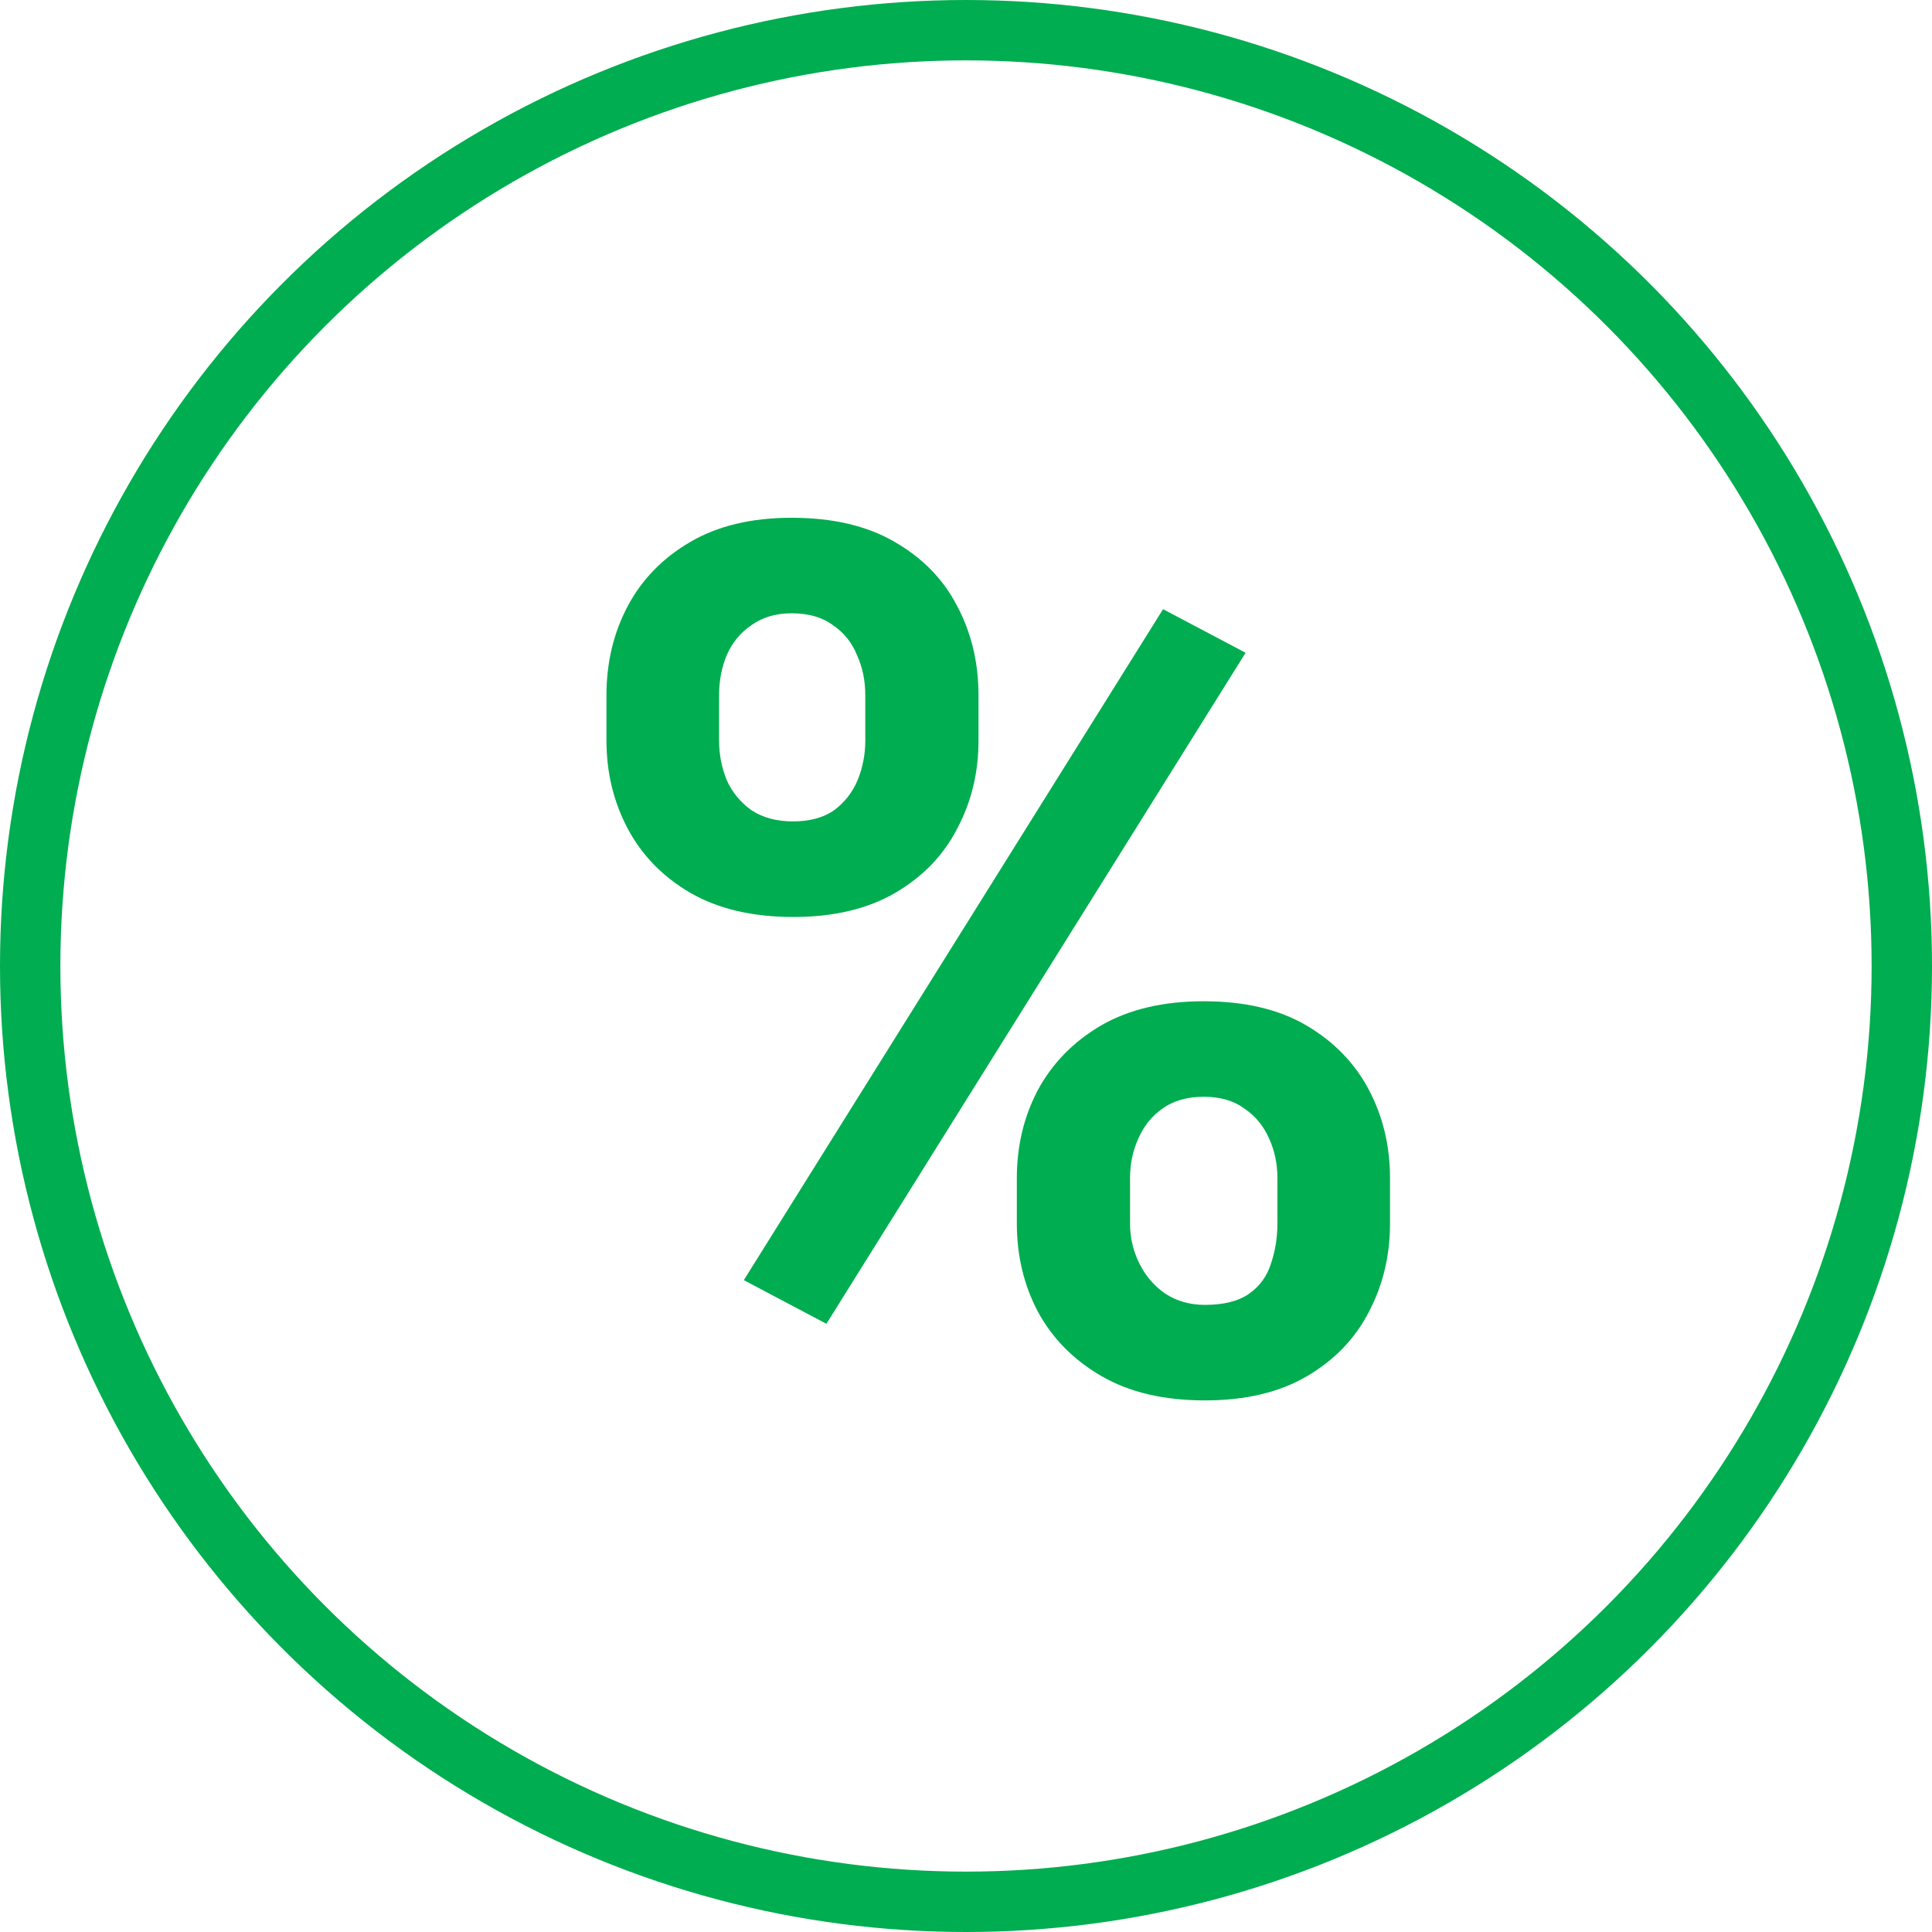
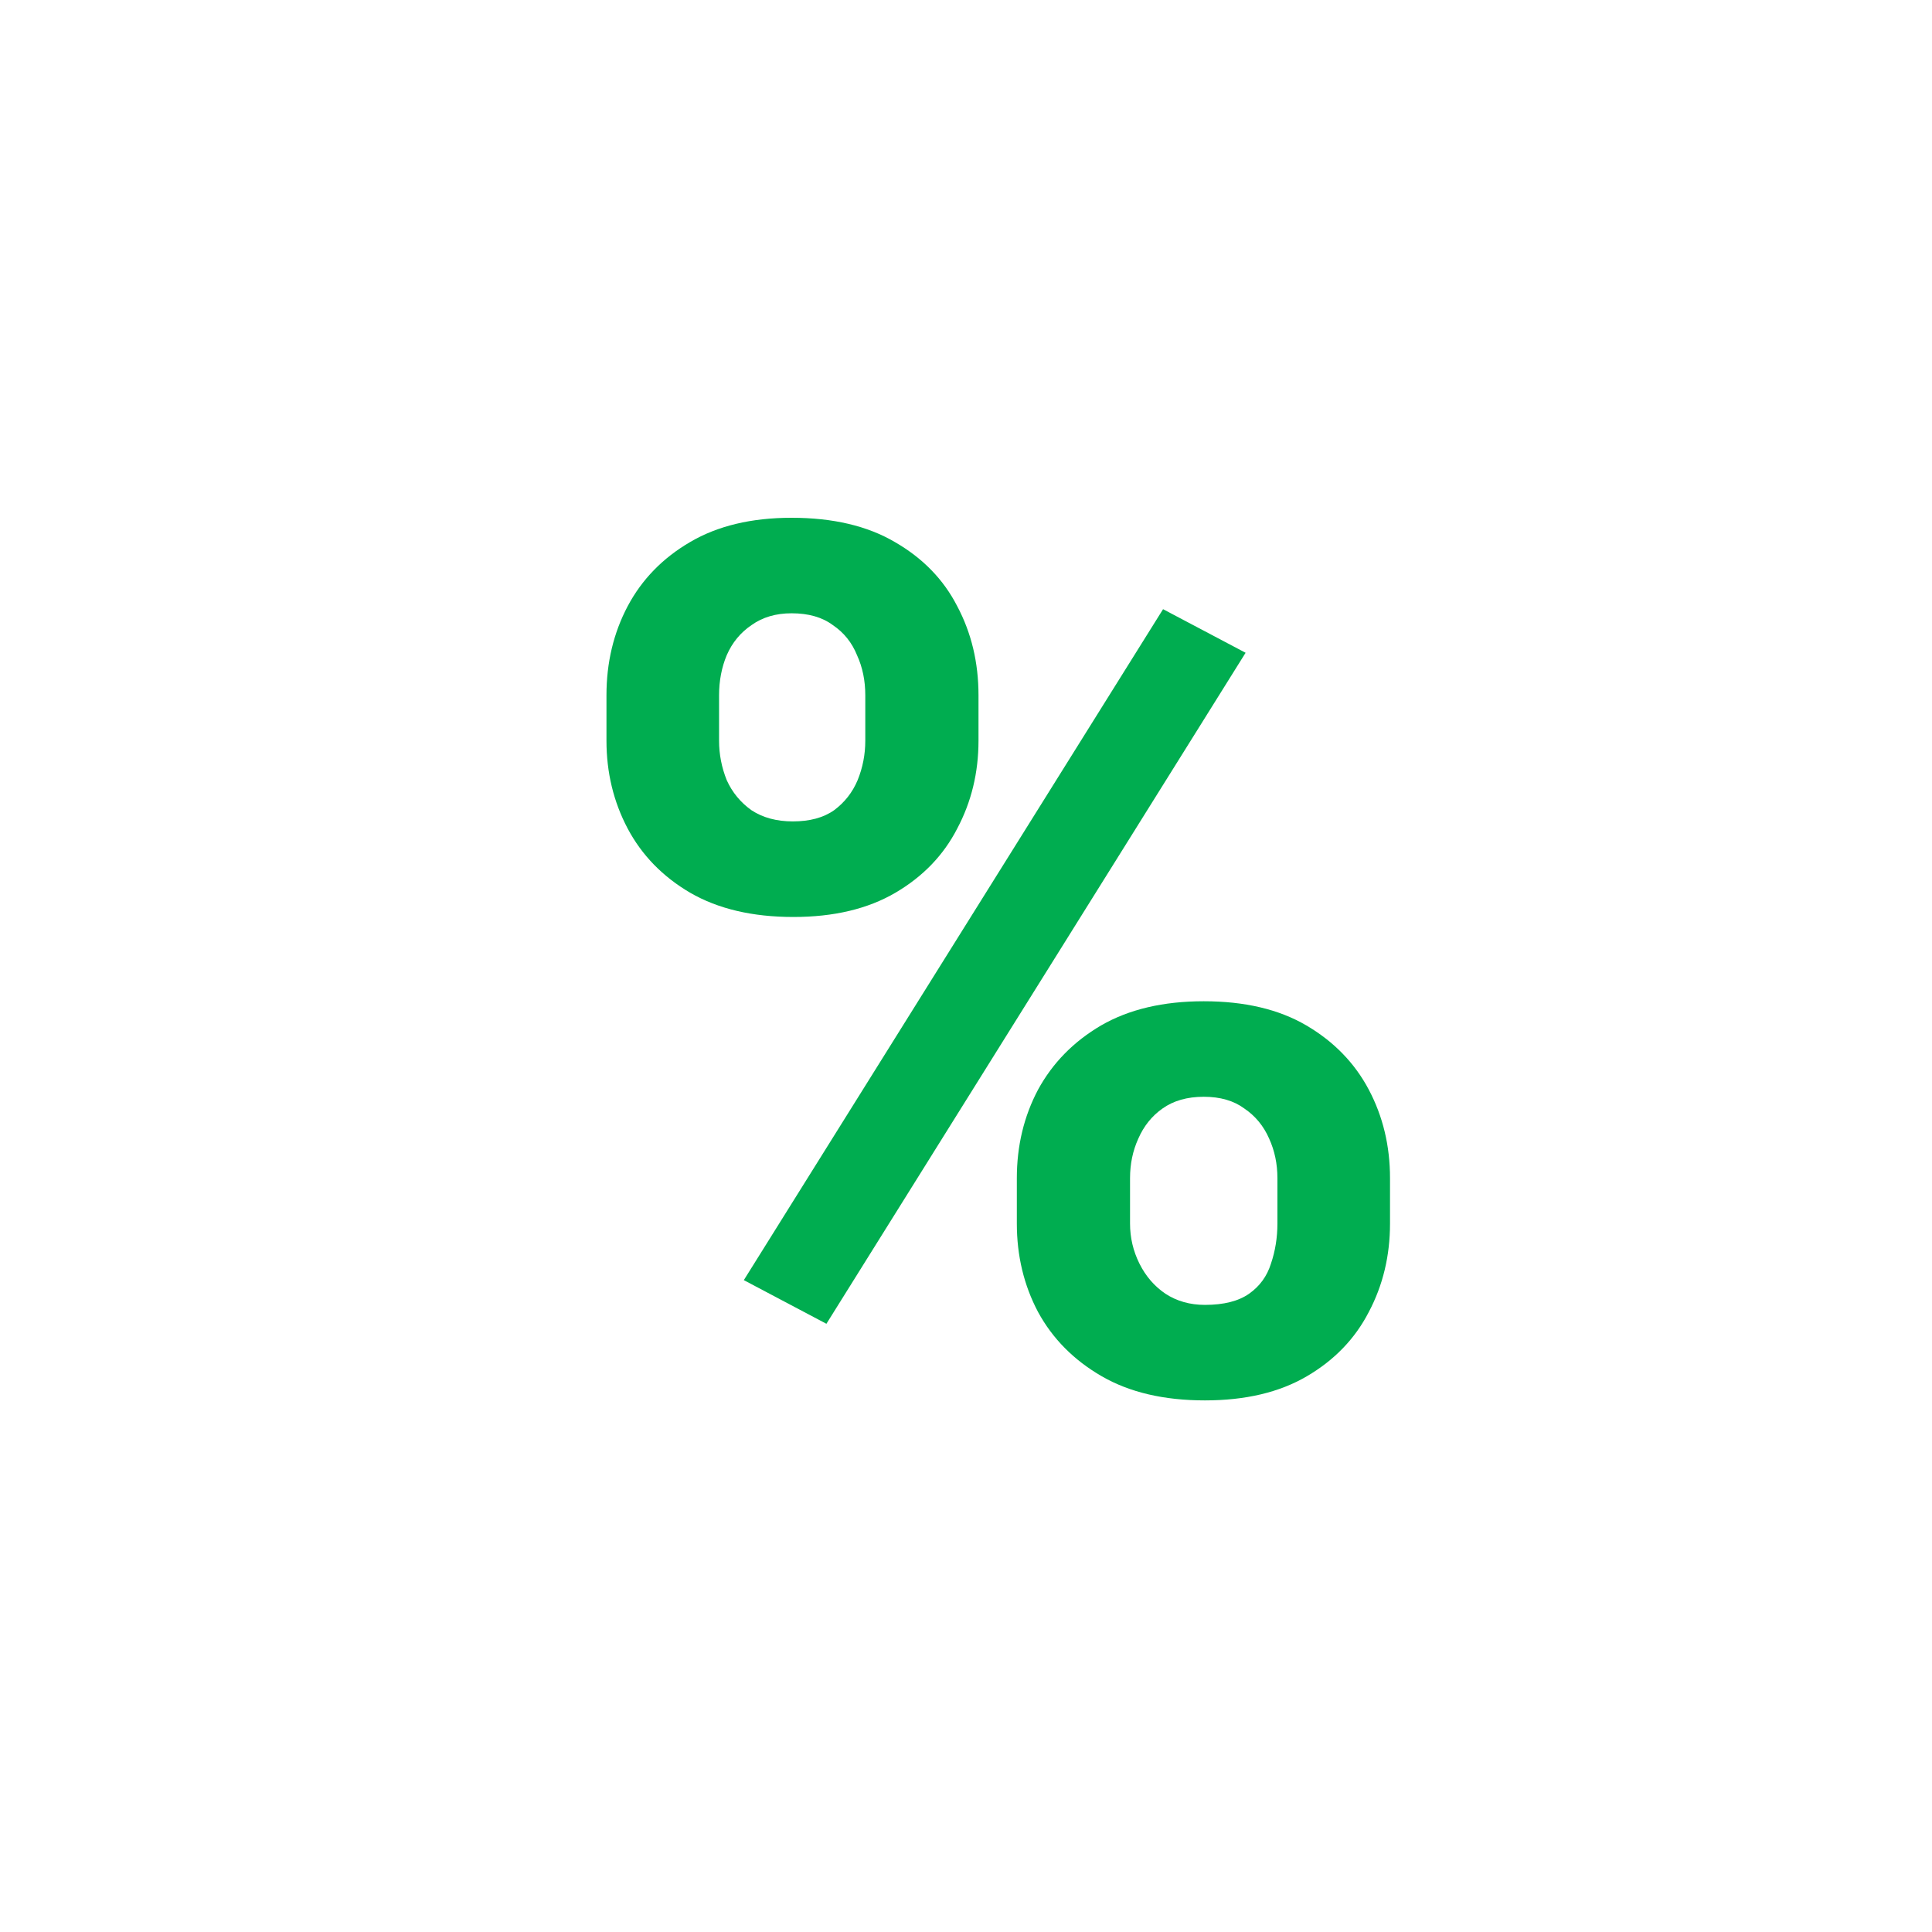
<svg xmlns="http://www.w3.org/2000/svg" width="32" height="32" viewBox="0 0 32 32" fill="none">
-   <circle cx="16" cy="16" r="15.5" stroke="#00AD50" />
  <path d="M10.045 12.268V11.516C10.045 10.975 10.162 10.484 10.396 10.041C10.631 9.598 10.976 9.243 11.432 8.977C11.887 8.71 12.447 8.576 13.111 8.576C13.795 8.576 14.365 8.71 14.82 8.977C15.283 9.243 15.628 9.598 15.855 10.041C16.09 10.484 16.207 10.975 16.207 11.516V12.268C16.207 12.795 16.09 13.28 15.855 13.723C15.628 14.165 15.286 14.52 14.83 14.787C14.374 15.054 13.811 15.188 13.141 15.188C12.463 15.188 11.894 15.054 11.432 14.787C10.976 14.52 10.631 14.165 10.396 13.723C10.162 13.28 10.045 12.795 10.045 12.268ZM11.91 11.516V12.268C11.91 12.495 11.953 12.713 12.037 12.922C12.128 13.124 12.265 13.29 12.447 13.42C12.636 13.544 12.864 13.605 13.131 13.605C13.411 13.605 13.639 13.544 13.815 13.42C13.99 13.29 14.12 13.124 14.205 12.922C14.29 12.713 14.332 12.495 14.332 12.268V11.516C14.332 11.275 14.287 11.053 14.195 10.852C14.111 10.643 13.977 10.477 13.795 10.354C13.619 10.223 13.391 10.158 13.111 10.158C12.851 10.158 12.63 10.223 12.447 10.354C12.265 10.477 12.128 10.643 12.037 10.852C11.953 11.053 11.91 11.275 11.91 11.516ZM16.842 20.266V19.514C16.842 18.98 16.959 18.491 17.193 18.049C17.434 17.606 17.783 17.251 18.238 16.984C18.701 16.717 19.267 16.584 19.938 16.584C20.615 16.584 21.181 16.717 21.637 16.984C22.092 17.251 22.438 17.606 22.672 18.049C22.906 18.491 23.023 18.98 23.023 19.514V20.266C23.023 20.799 22.906 21.288 22.672 21.73C22.444 22.173 22.102 22.528 21.646 22.795C21.191 23.062 20.628 23.195 19.957 23.195C19.28 23.195 18.71 23.062 18.248 22.795C17.786 22.528 17.434 22.173 17.193 21.73C16.959 21.288 16.842 20.799 16.842 20.266ZM18.717 19.514V20.266C18.717 20.5 18.769 20.721 18.873 20.93C18.977 21.138 19.12 21.304 19.303 21.428C19.491 21.551 19.71 21.613 19.957 21.613C20.27 21.613 20.514 21.551 20.689 21.428C20.865 21.304 20.986 21.138 21.051 20.93C21.122 20.721 21.158 20.5 21.158 20.266V19.514C21.158 19.279 21.113 19.061 21.021 18.859C20.93 18.651 20.794 18.485 20.611 18.361C20.436 18.231 20.211 18.166 19.938 18.166C19.664 18.166 19.436 18.231 19.254 18.361C19.078 18.485 18.945 18.651 18.854 18.859C18.762 19.061 18.717 19.279 18.717 19.514ZM20.631 10.812L13.688 21.926L12.32 21.203L19.264 10.09L20.631 10.812Z" fill="#00AD50" />
</svg>